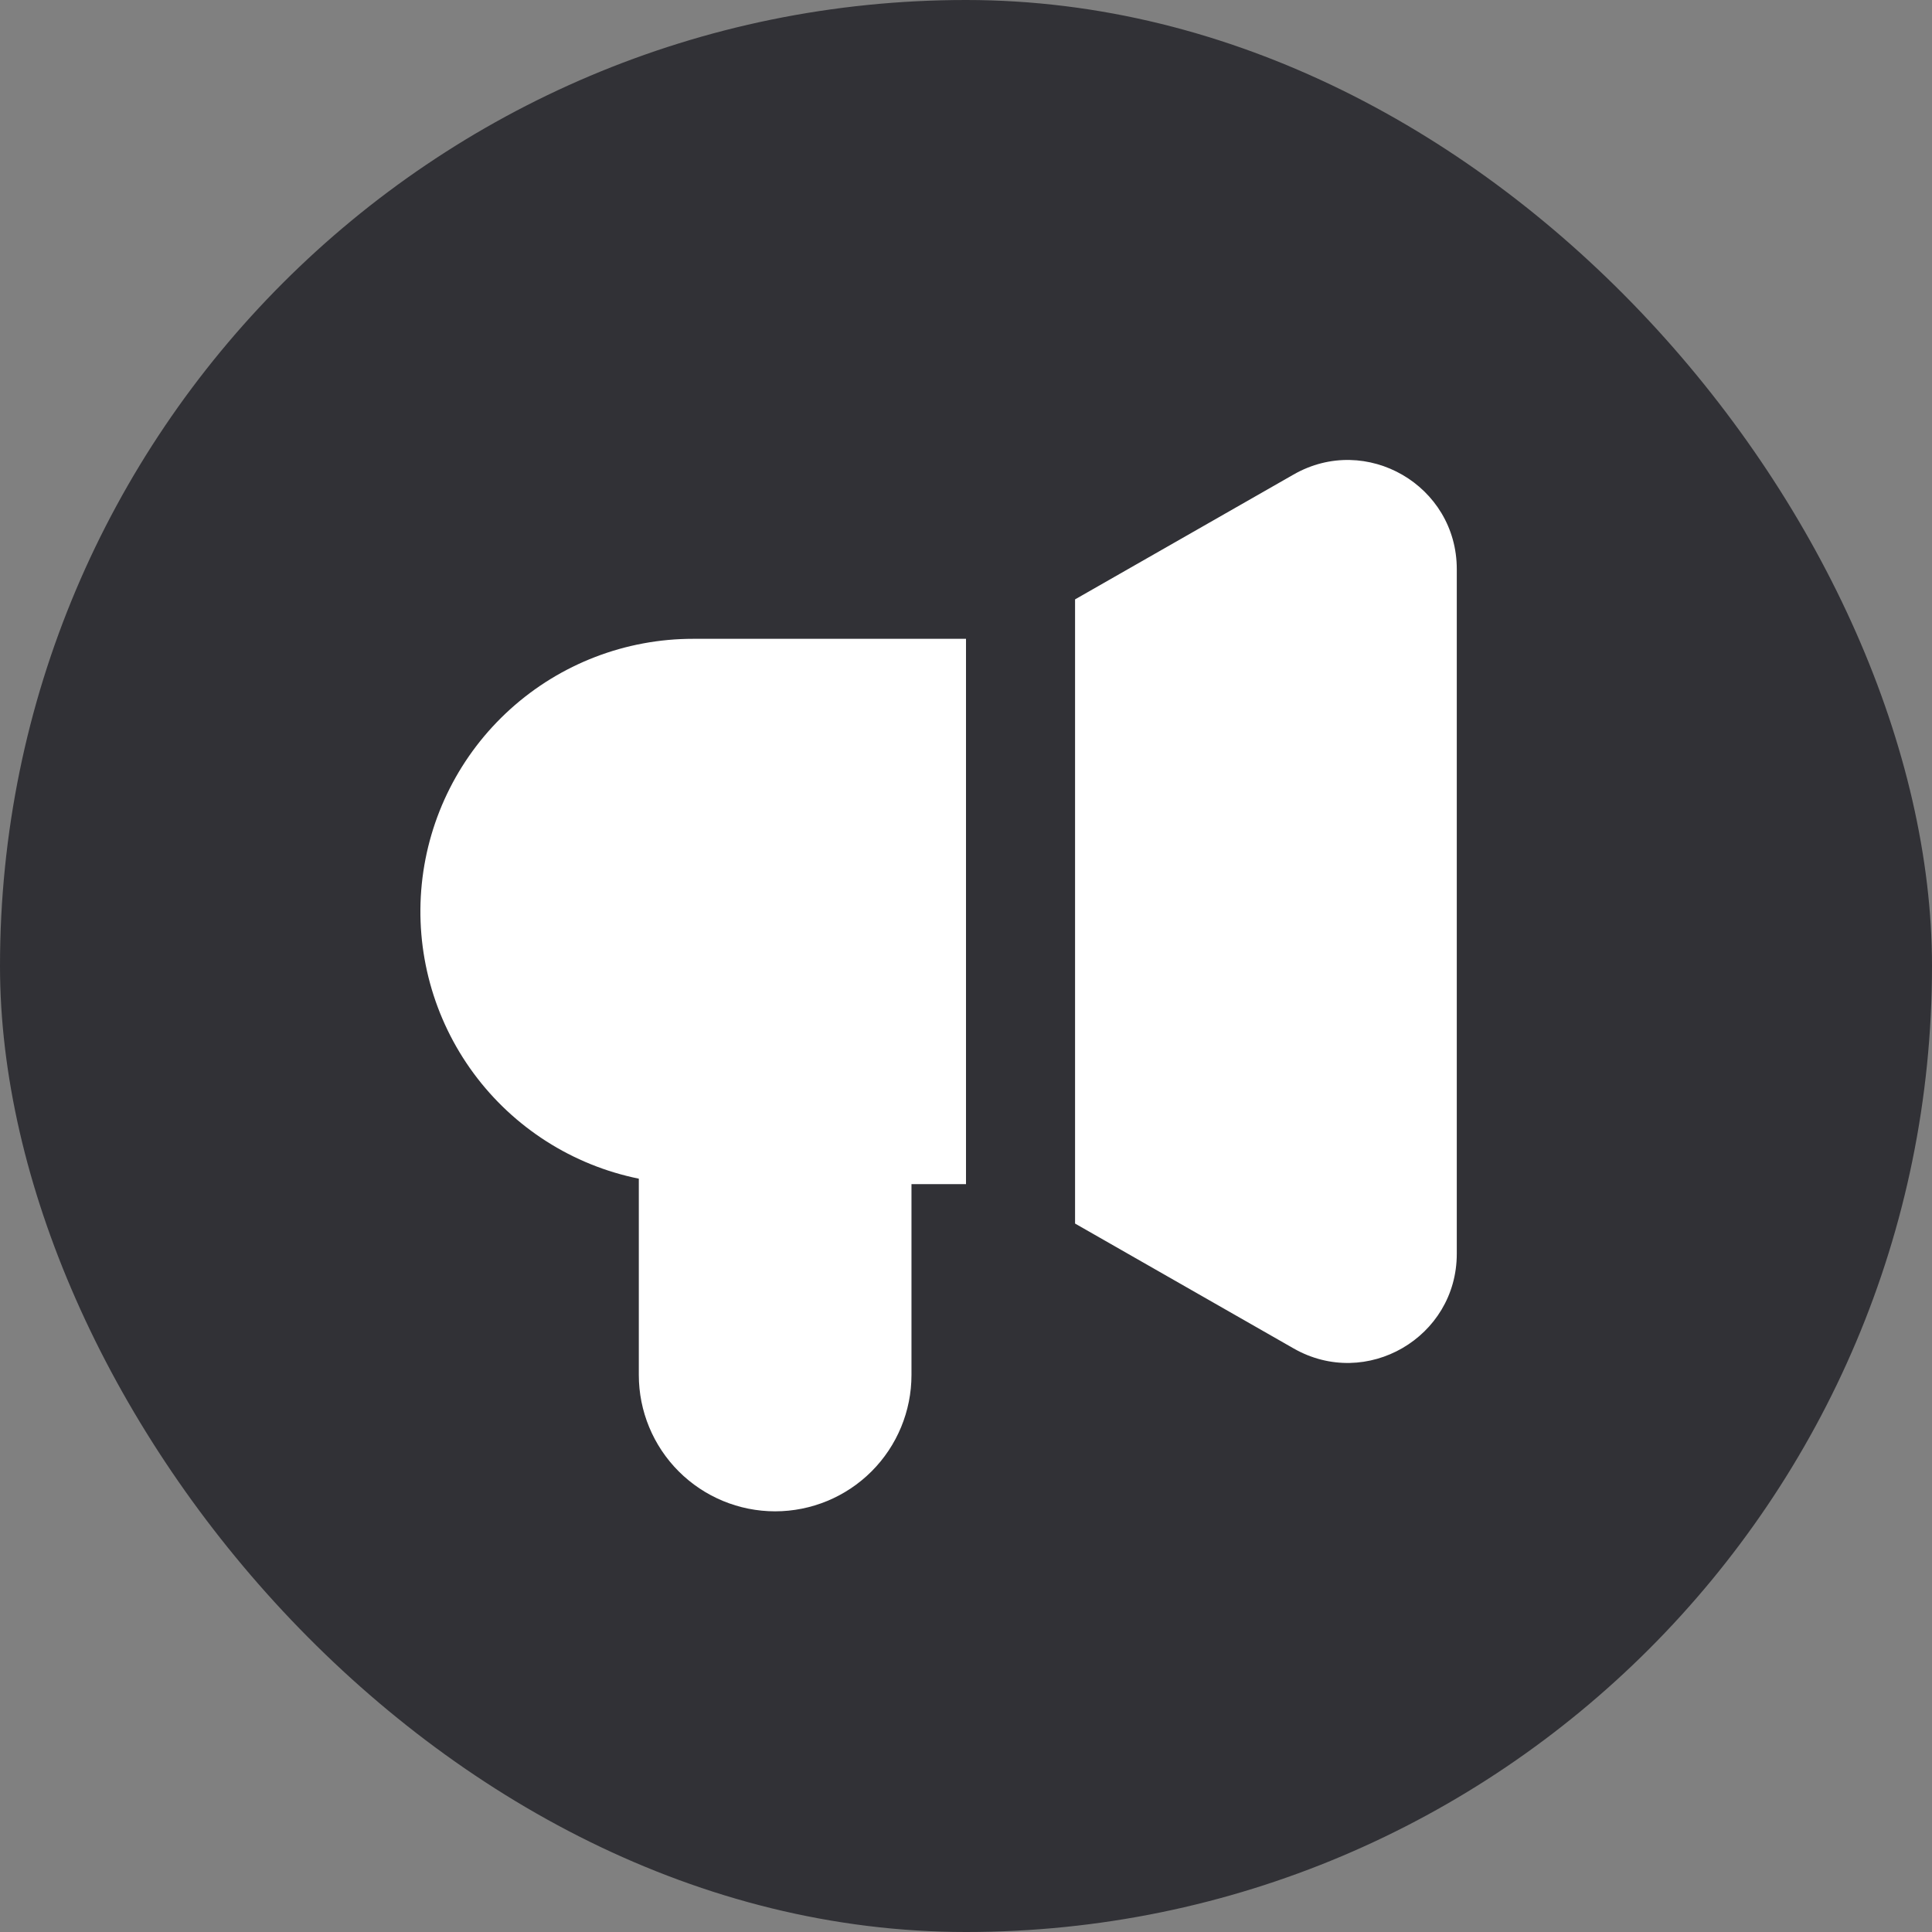
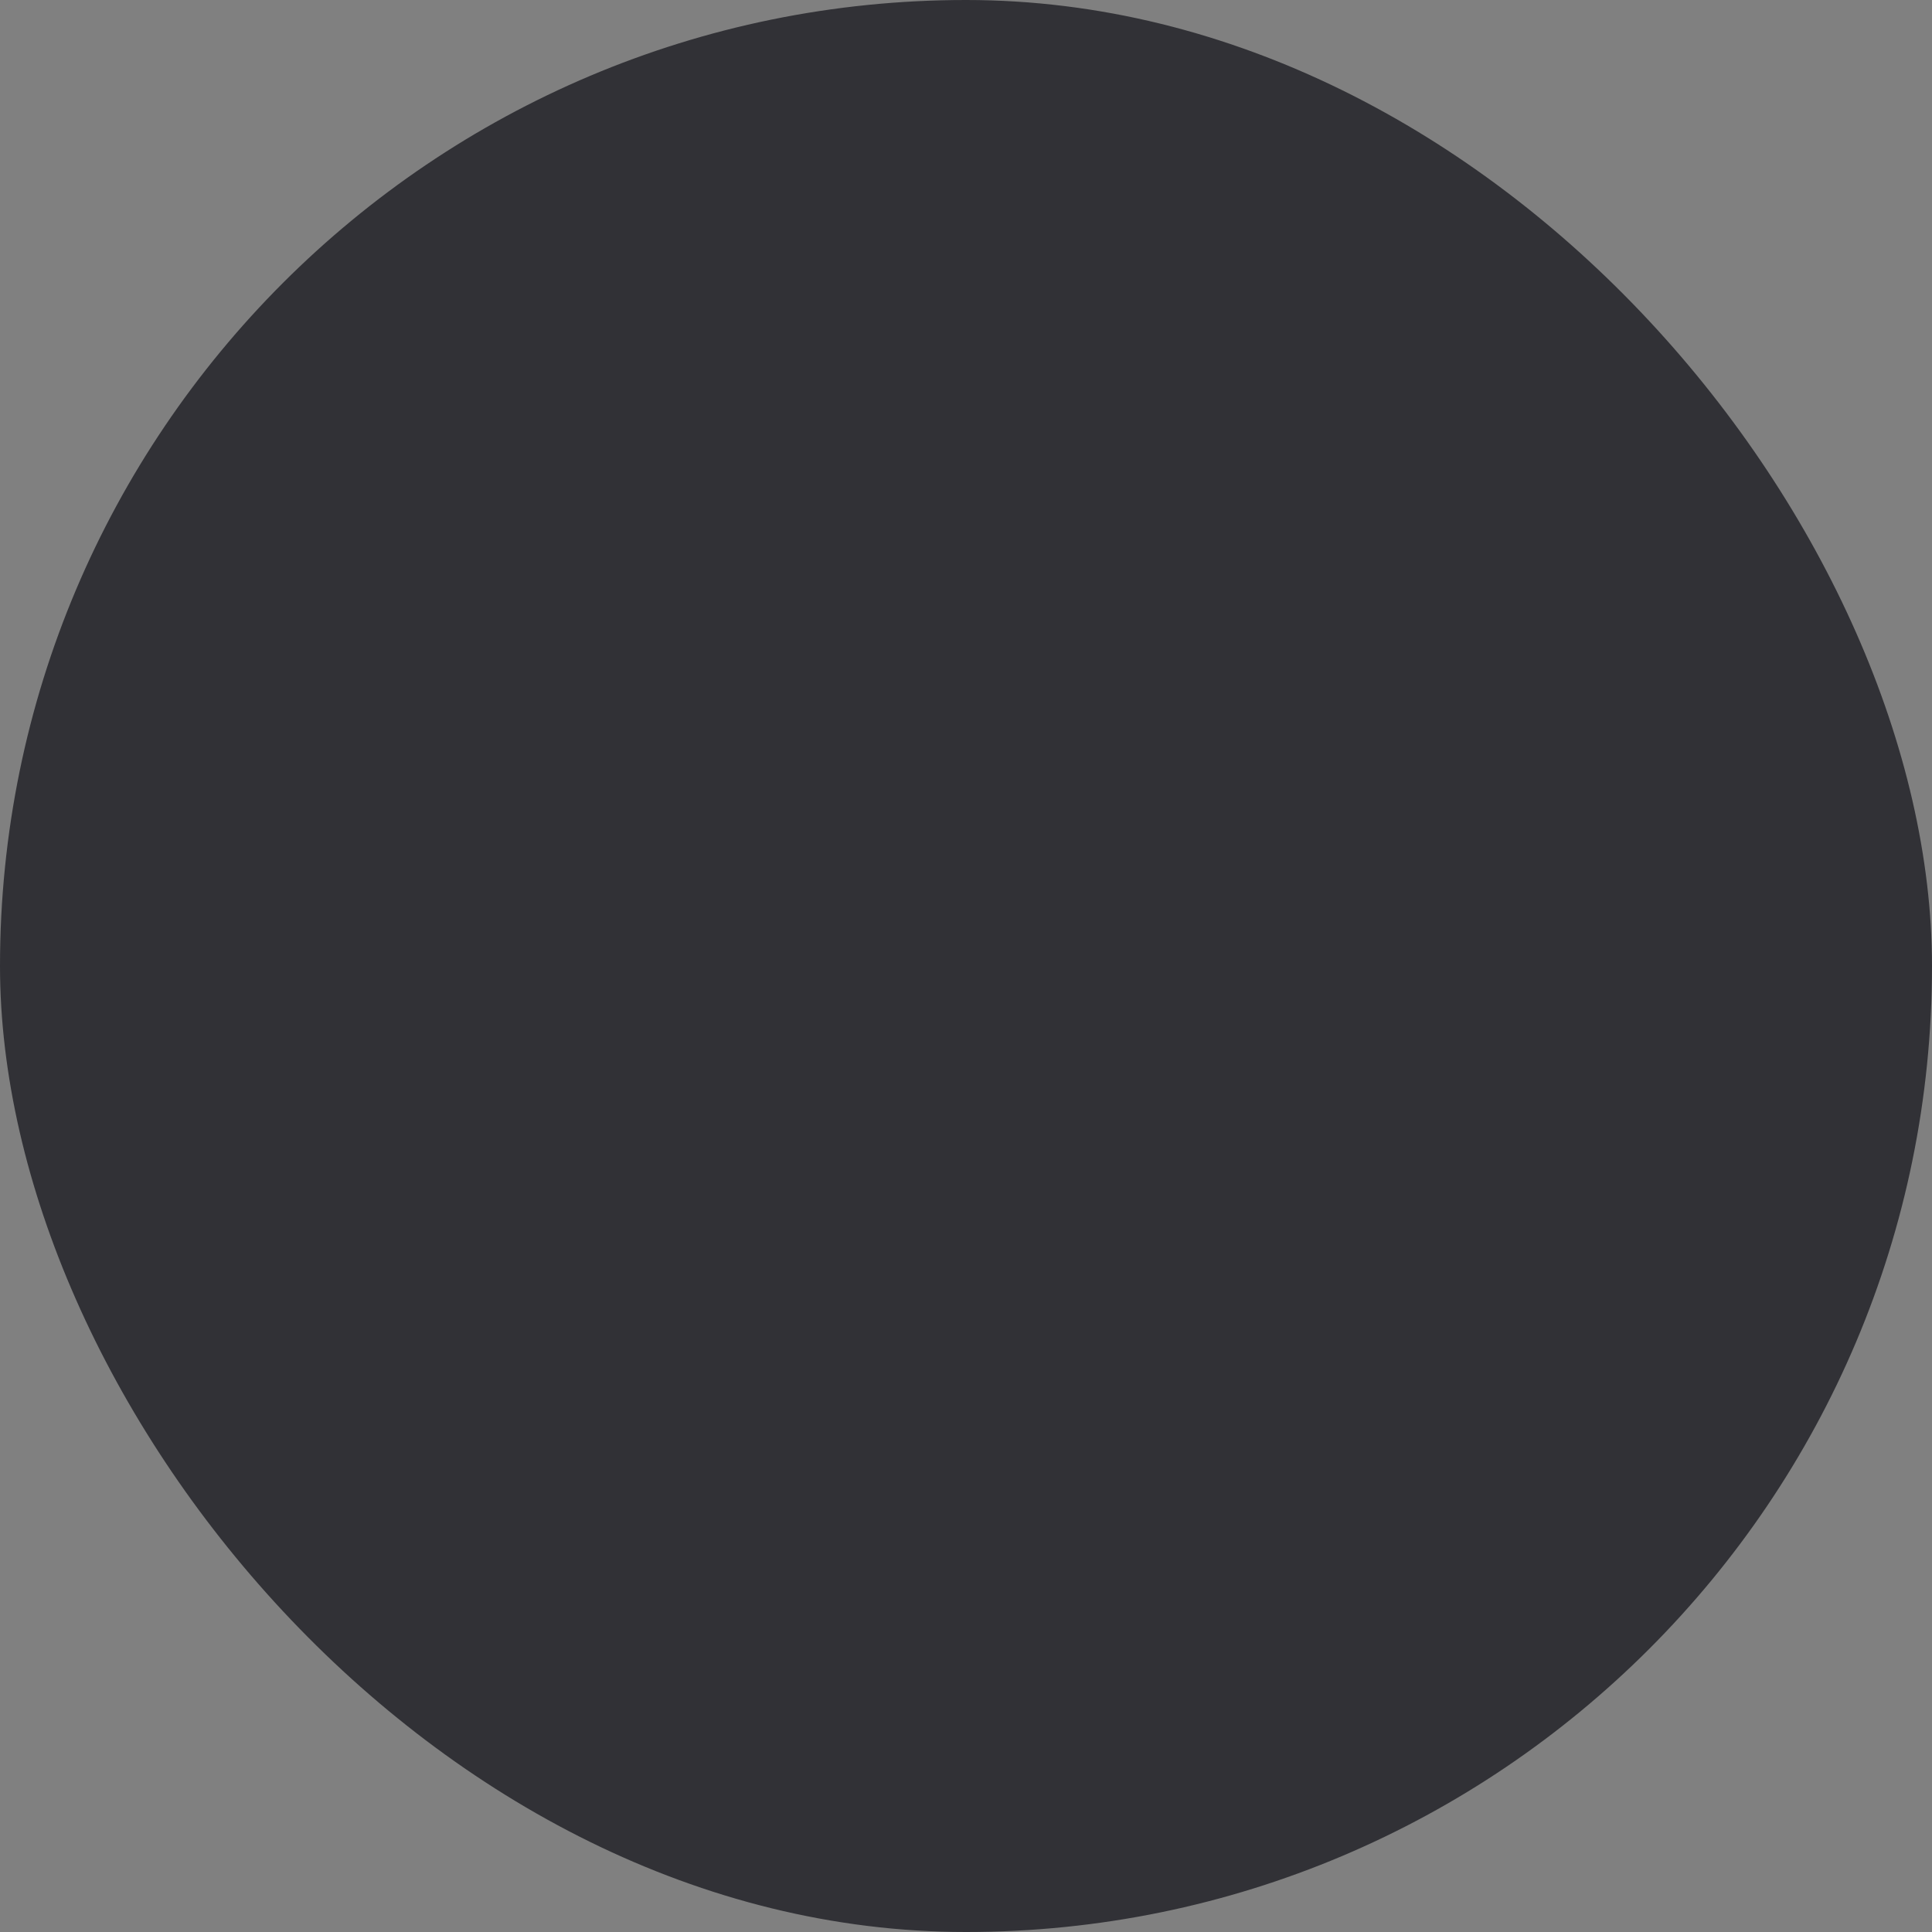
<svg xmlns="http://www.w3.org/2000/svg" width="100" height="100" viewBox="0 0 100 100" fill="none">
  <rect x="0" y="0" width="100" height="100" fill="#808080" stroke="none" />
  <rect width="100" height="100" rx="50" fill="#313136" />
  <rect width="67.742" height="67.742" transform="translate(16.129 16.129)" fill="#313136" />
-   <path fill-rule="evenodd" clip-rule="evenodd" d="M66.958 24.56C70.718 22.409 75.403 25.125 75.403 29.46V64.895C75.403 69.227 70.721 71.946 66.958 69.795L55.645 63.331V31.024L66.958 24.56ZM50 33.065H35.887C32.387 33.061 29.011 34.358 26.414 36.704C23.816 39.05 22.183 42.277 21.831 45.759C21.48 49.241 22.434 52.73 24.51 55.548C26.586 58.366 29.635 60.312 33.065 61.008V71.169C33.065 73.041 33.808 74.836 35.131 76.159C36.455 77.482 38.249 78.226 40.121 78.226C41.992 78.226 43.787 77.482 45.111 76.159C46.434 74.836 47.178 73.041 47.178 71.169V61.29H50V33.065Z" fill="white" />
</svg>